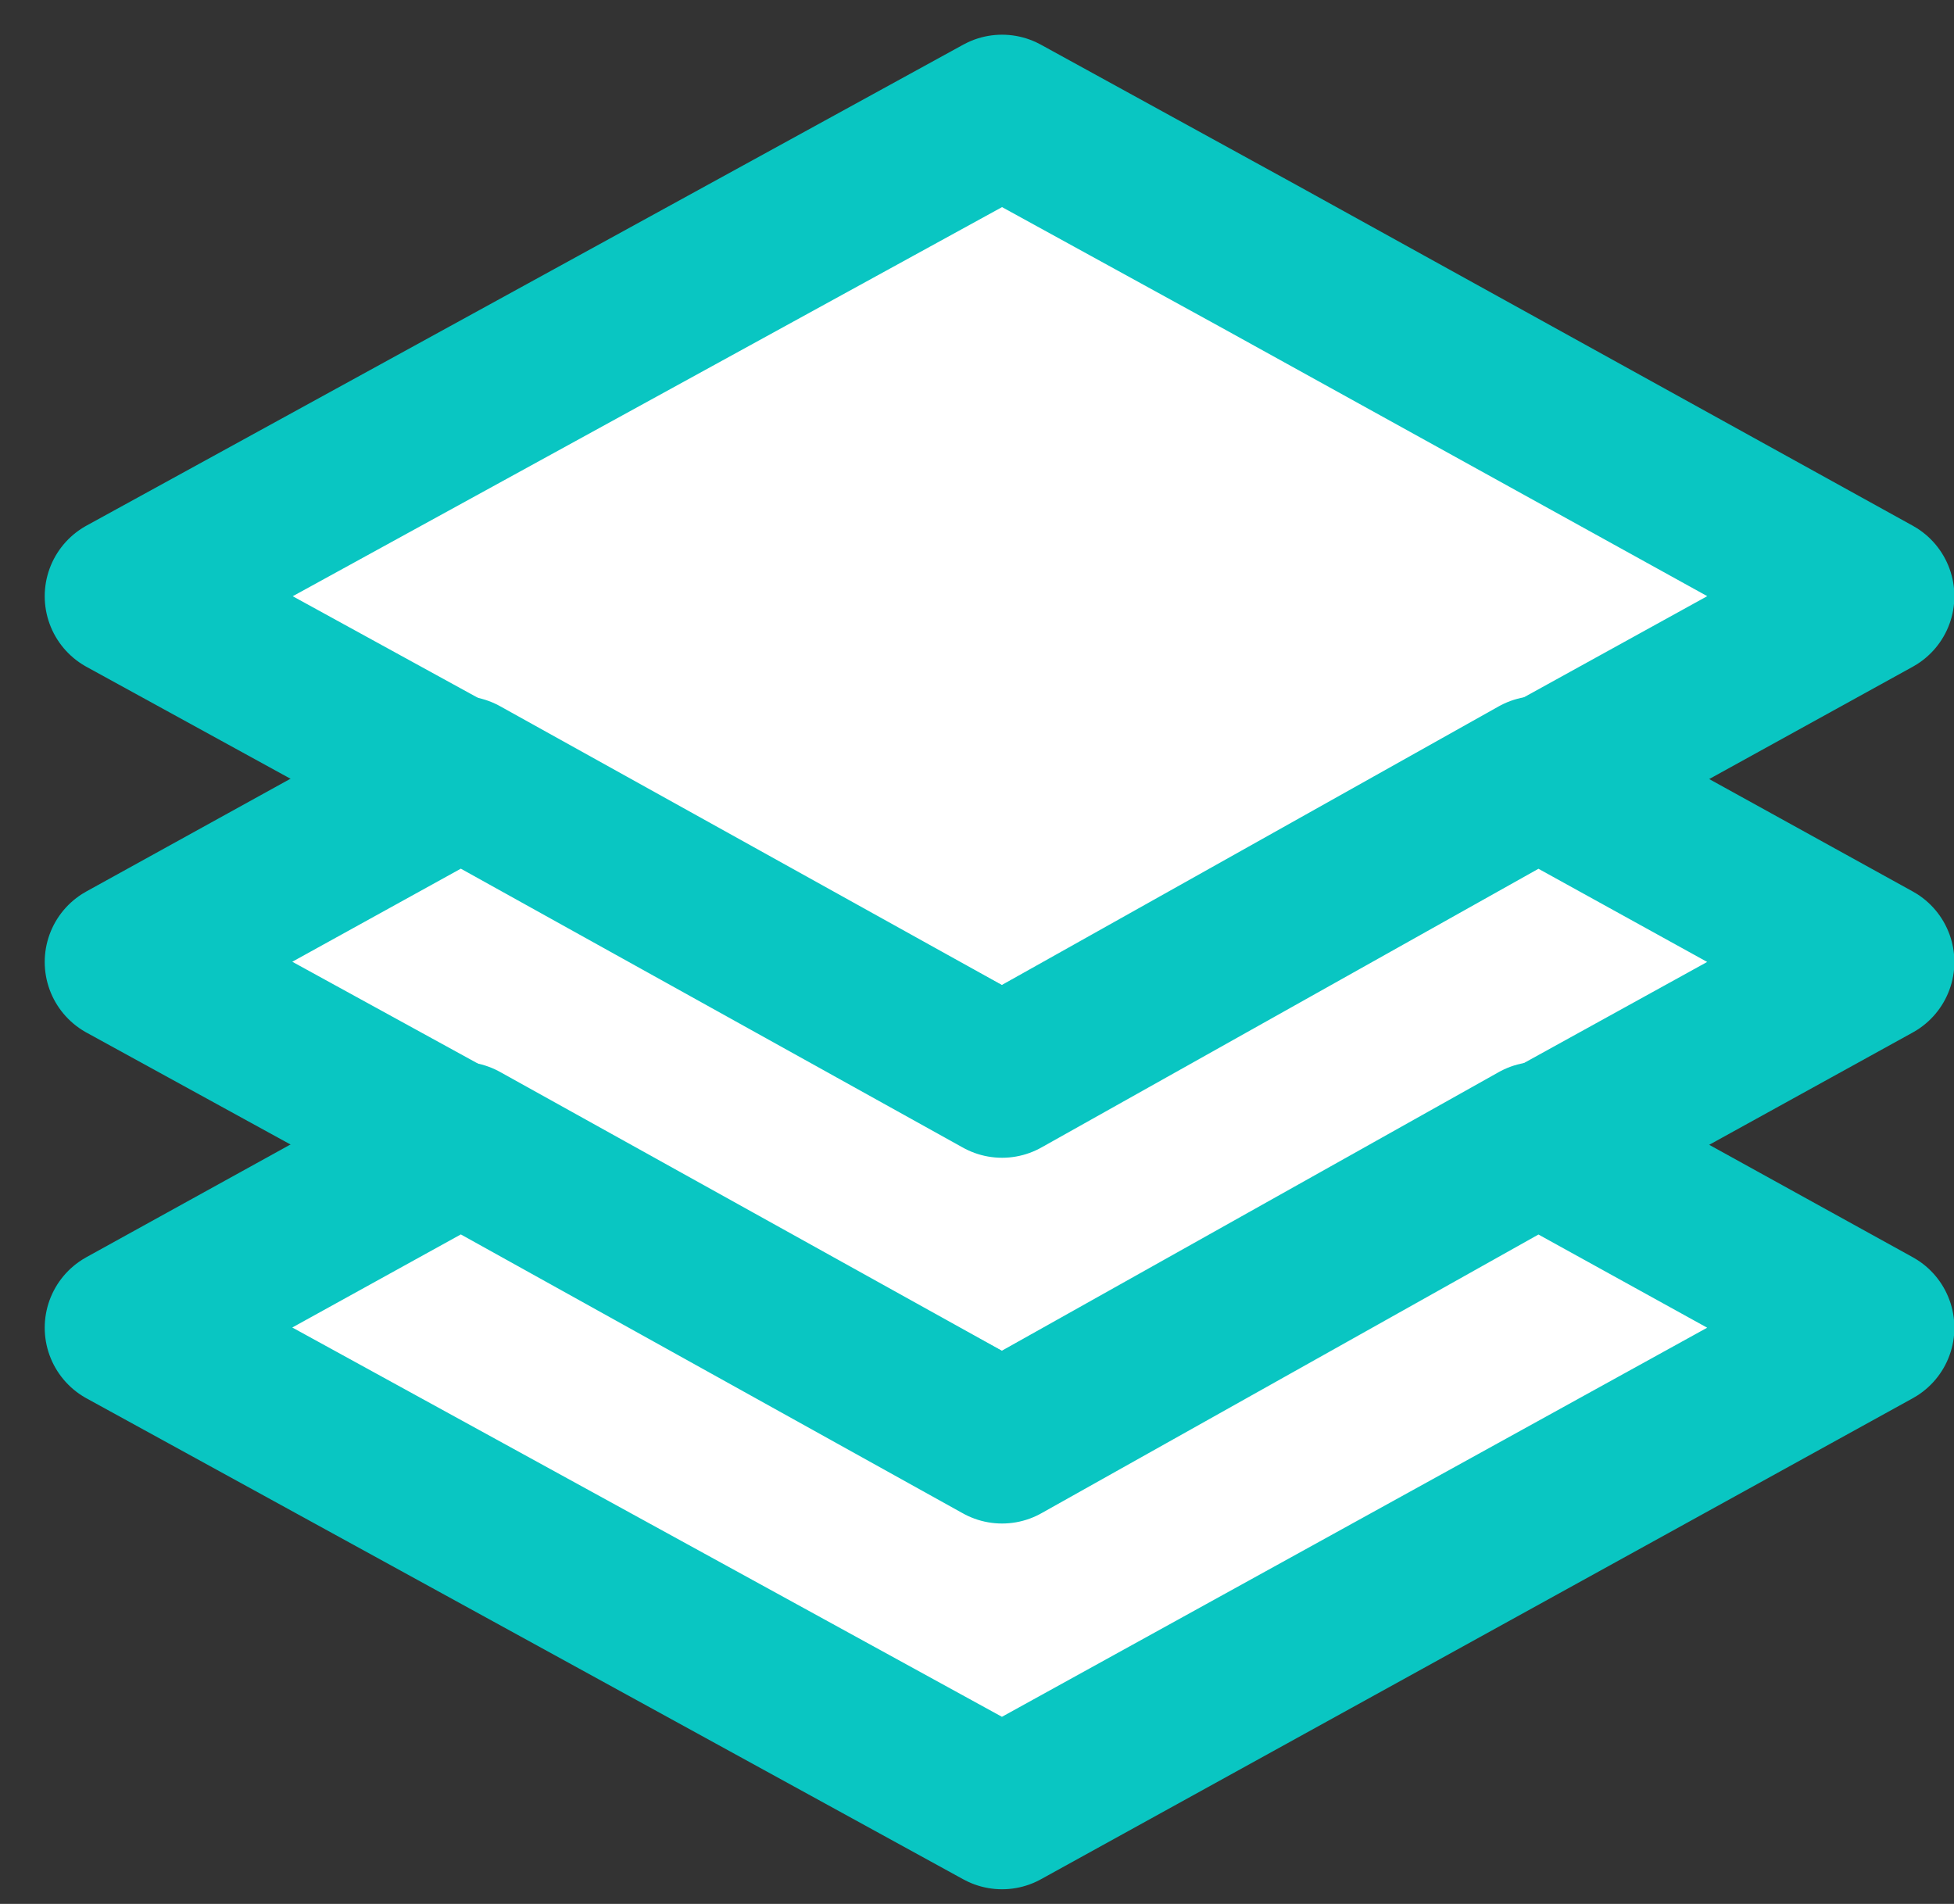
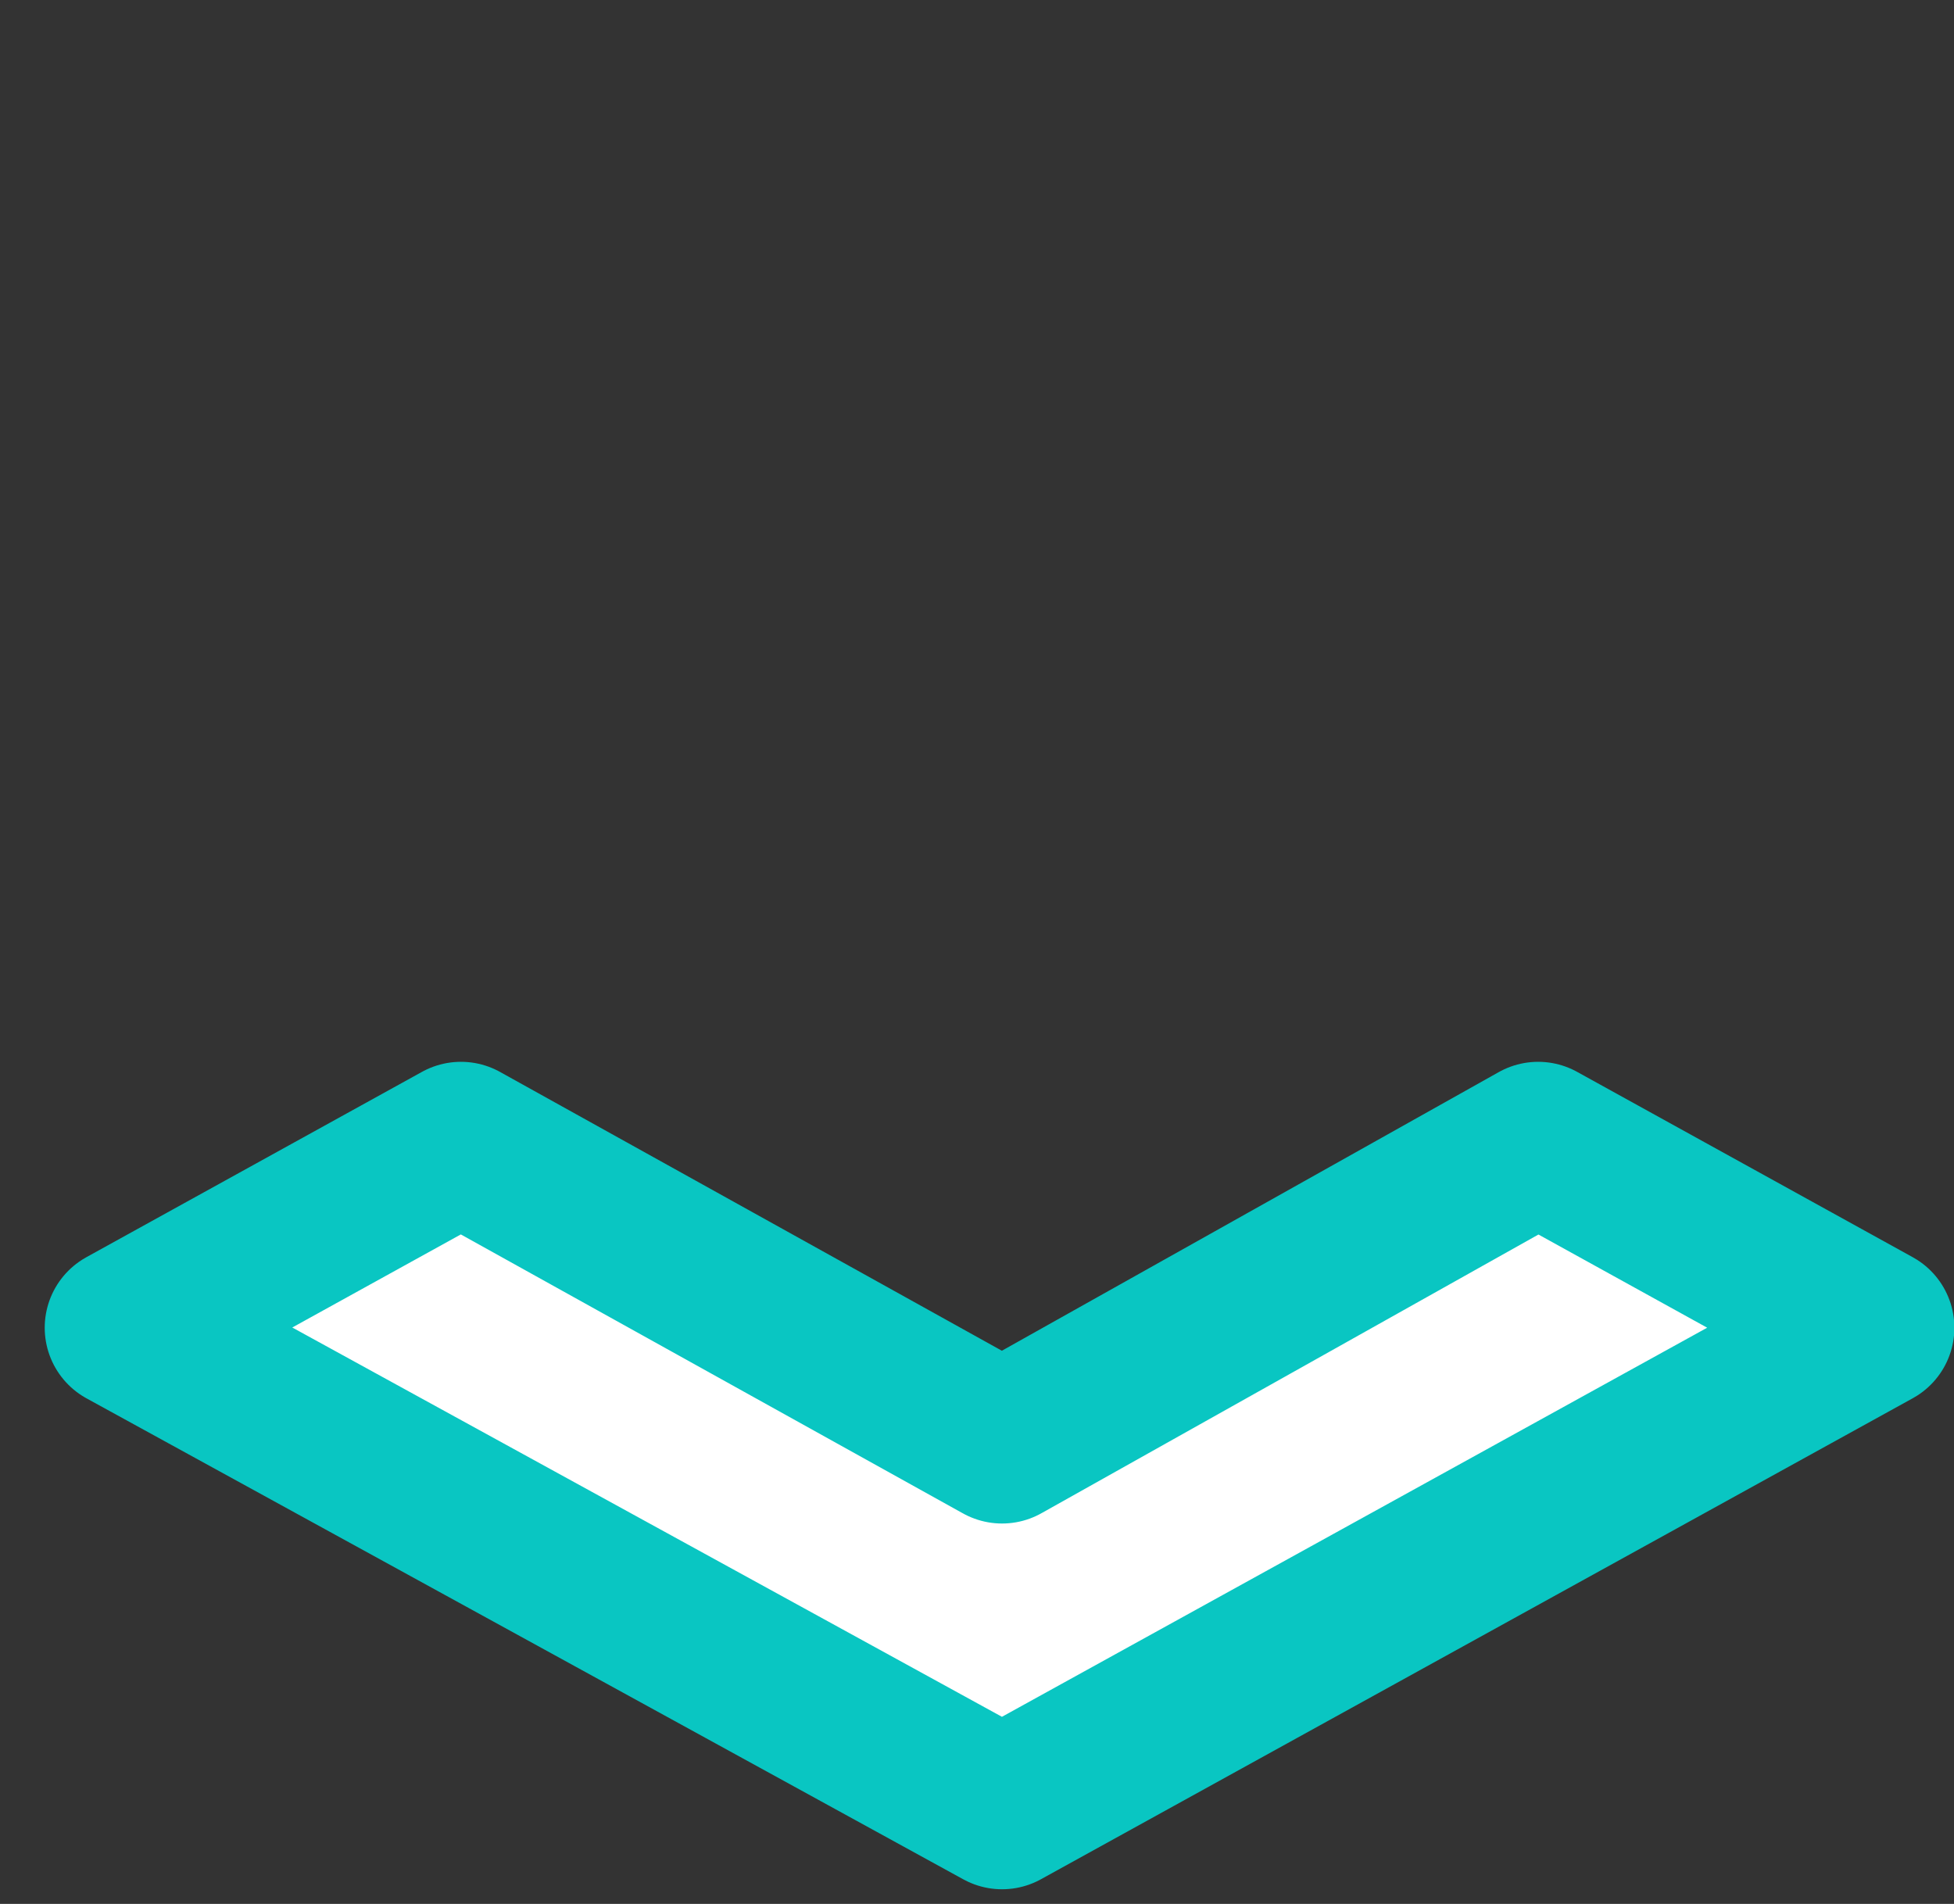
<svg xmlns="http://www.w3.org/2000/svg" width="39" height="38">
  <rect width="100%" height="100%" fill="#333333" stroke="none" />
  <g fill="#FFF" stroke="#09C6C2" stroke-width="3.215" fill-rule="evenodd" stroke-linecap="round" stroke-linejoin="round">
-     <path d="M25.1 5.1l12.3 6.8L20 21.5 2.5 11.9 20 2.3z" />
-     <path d="M2.5 19.2l6.7-3.7 10.8 6 10.7-6 6.7 3.7L20 28.8z" />
    <path d="M2.5 26.5l6.7-3.7 10.8 6 10.7-6 6.7 3.7L20 36.1z" />
  </g>
</svg>